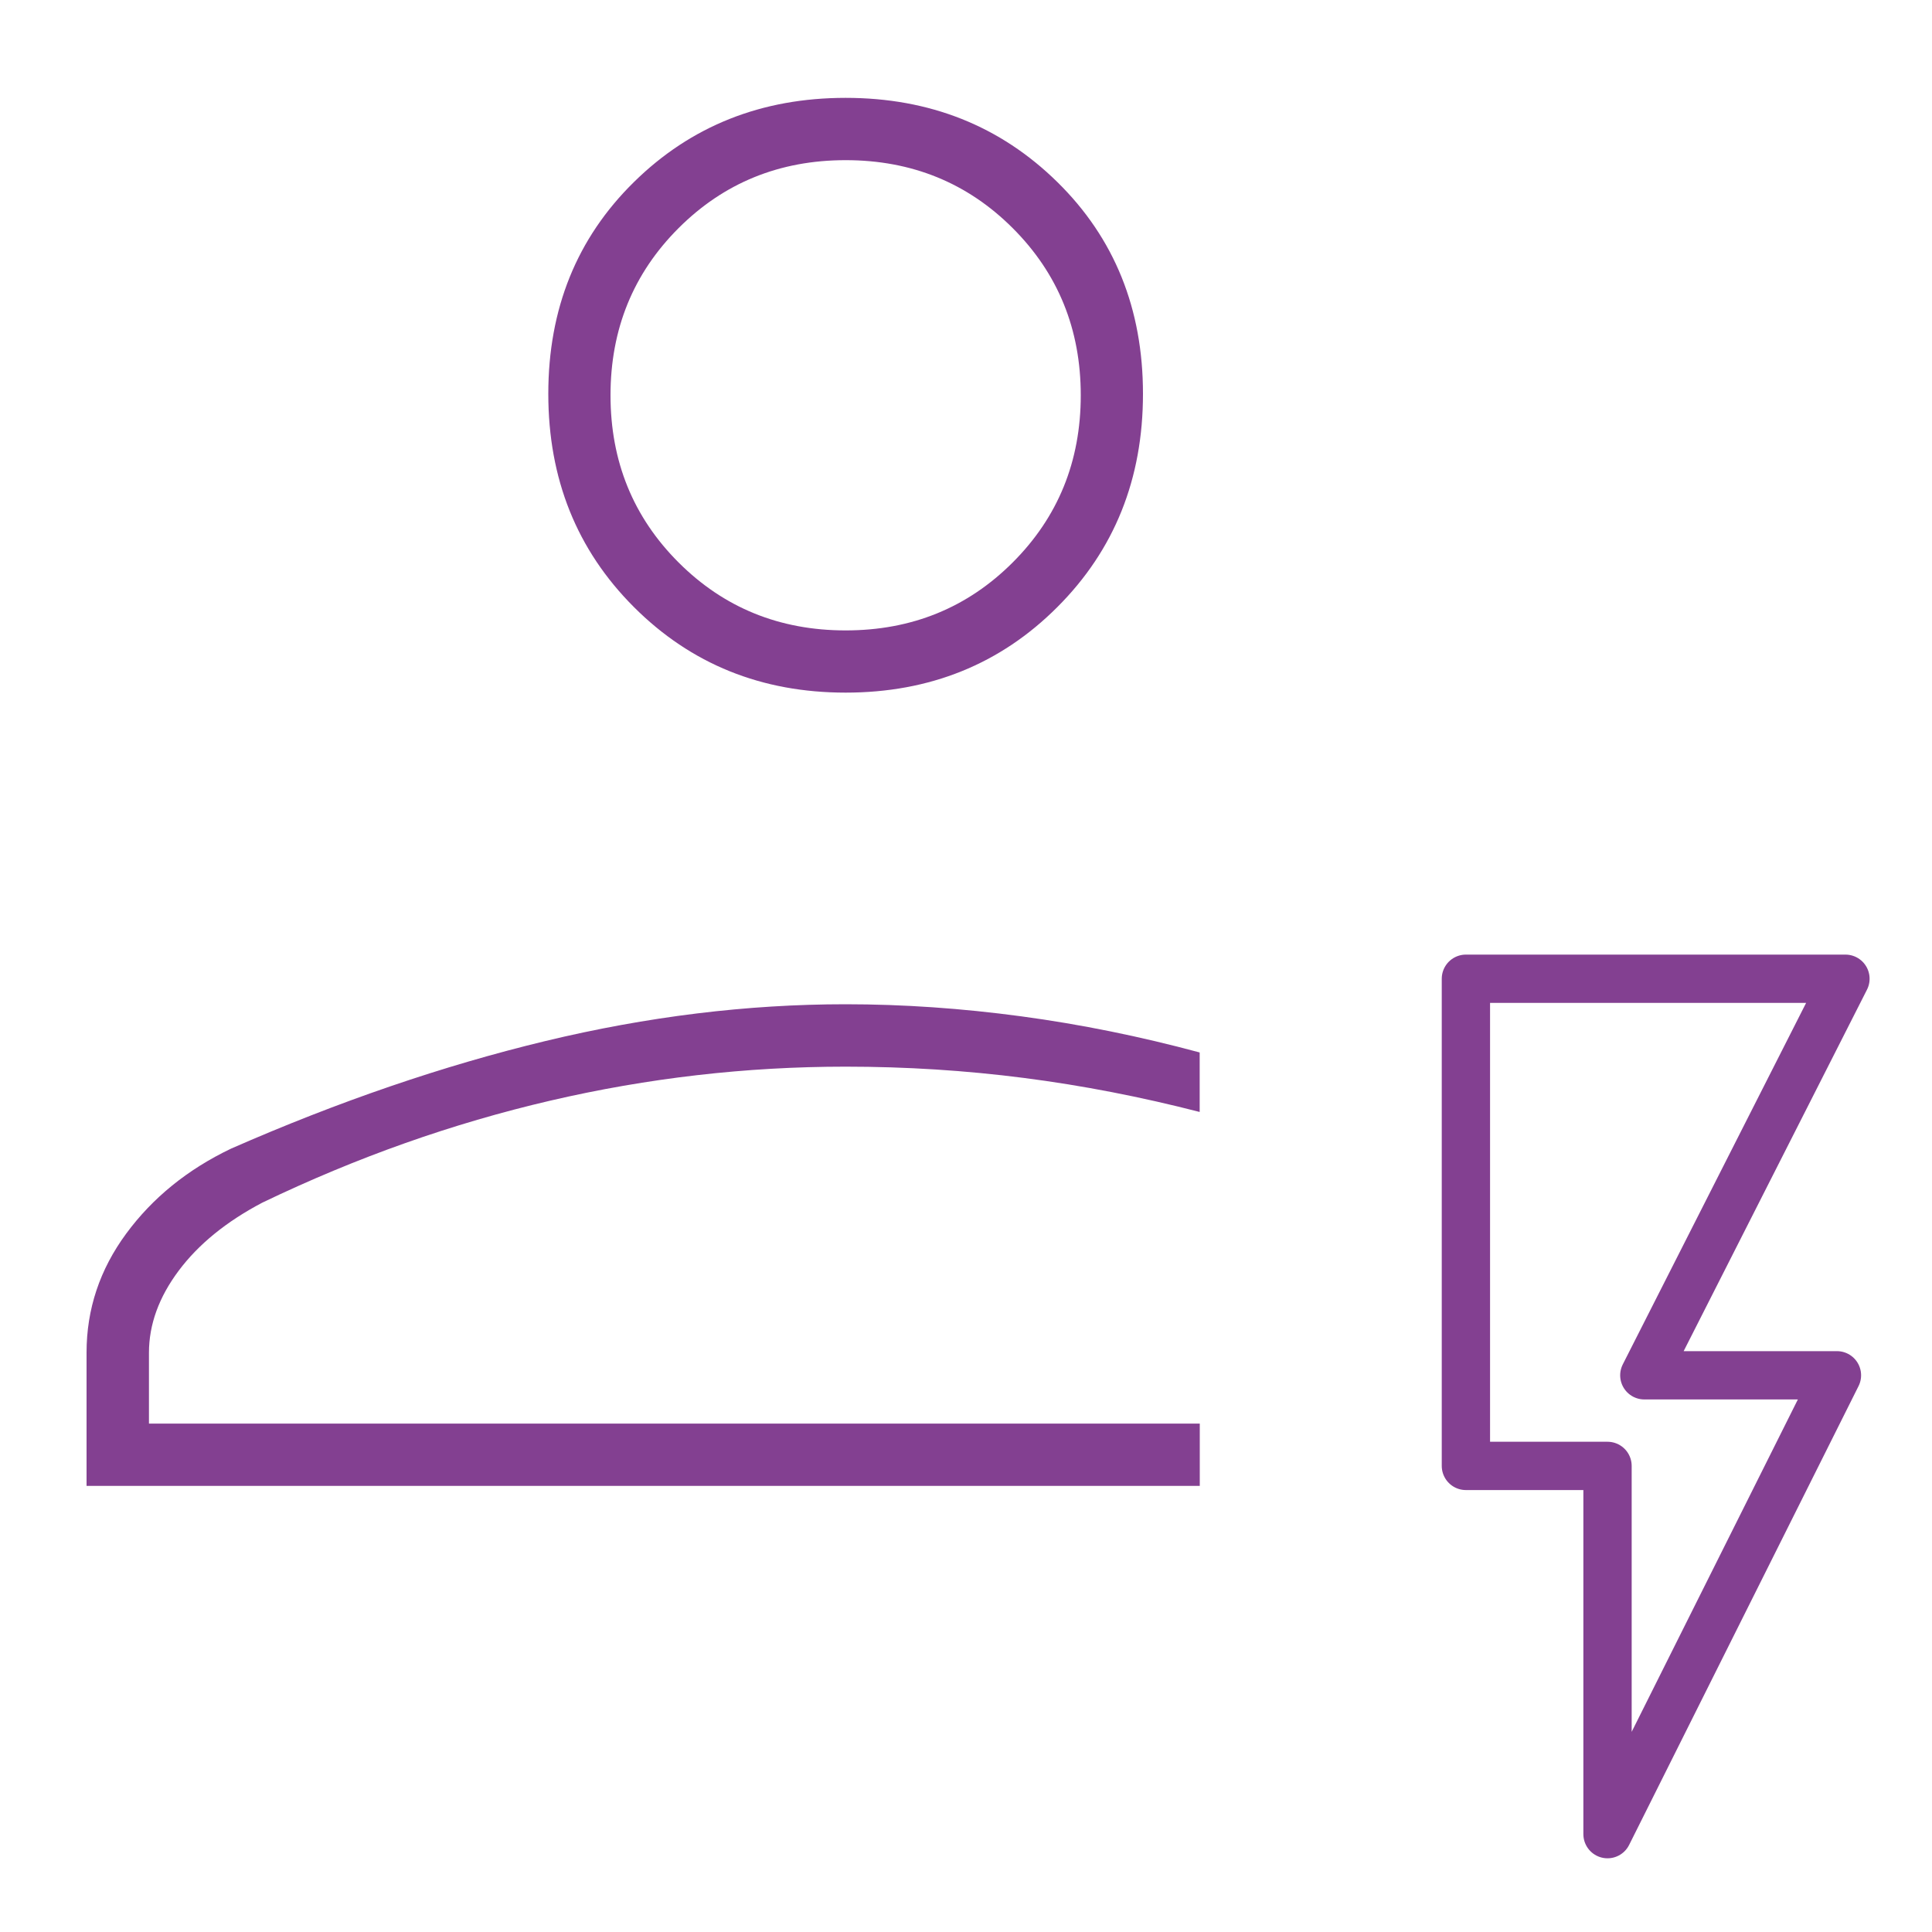
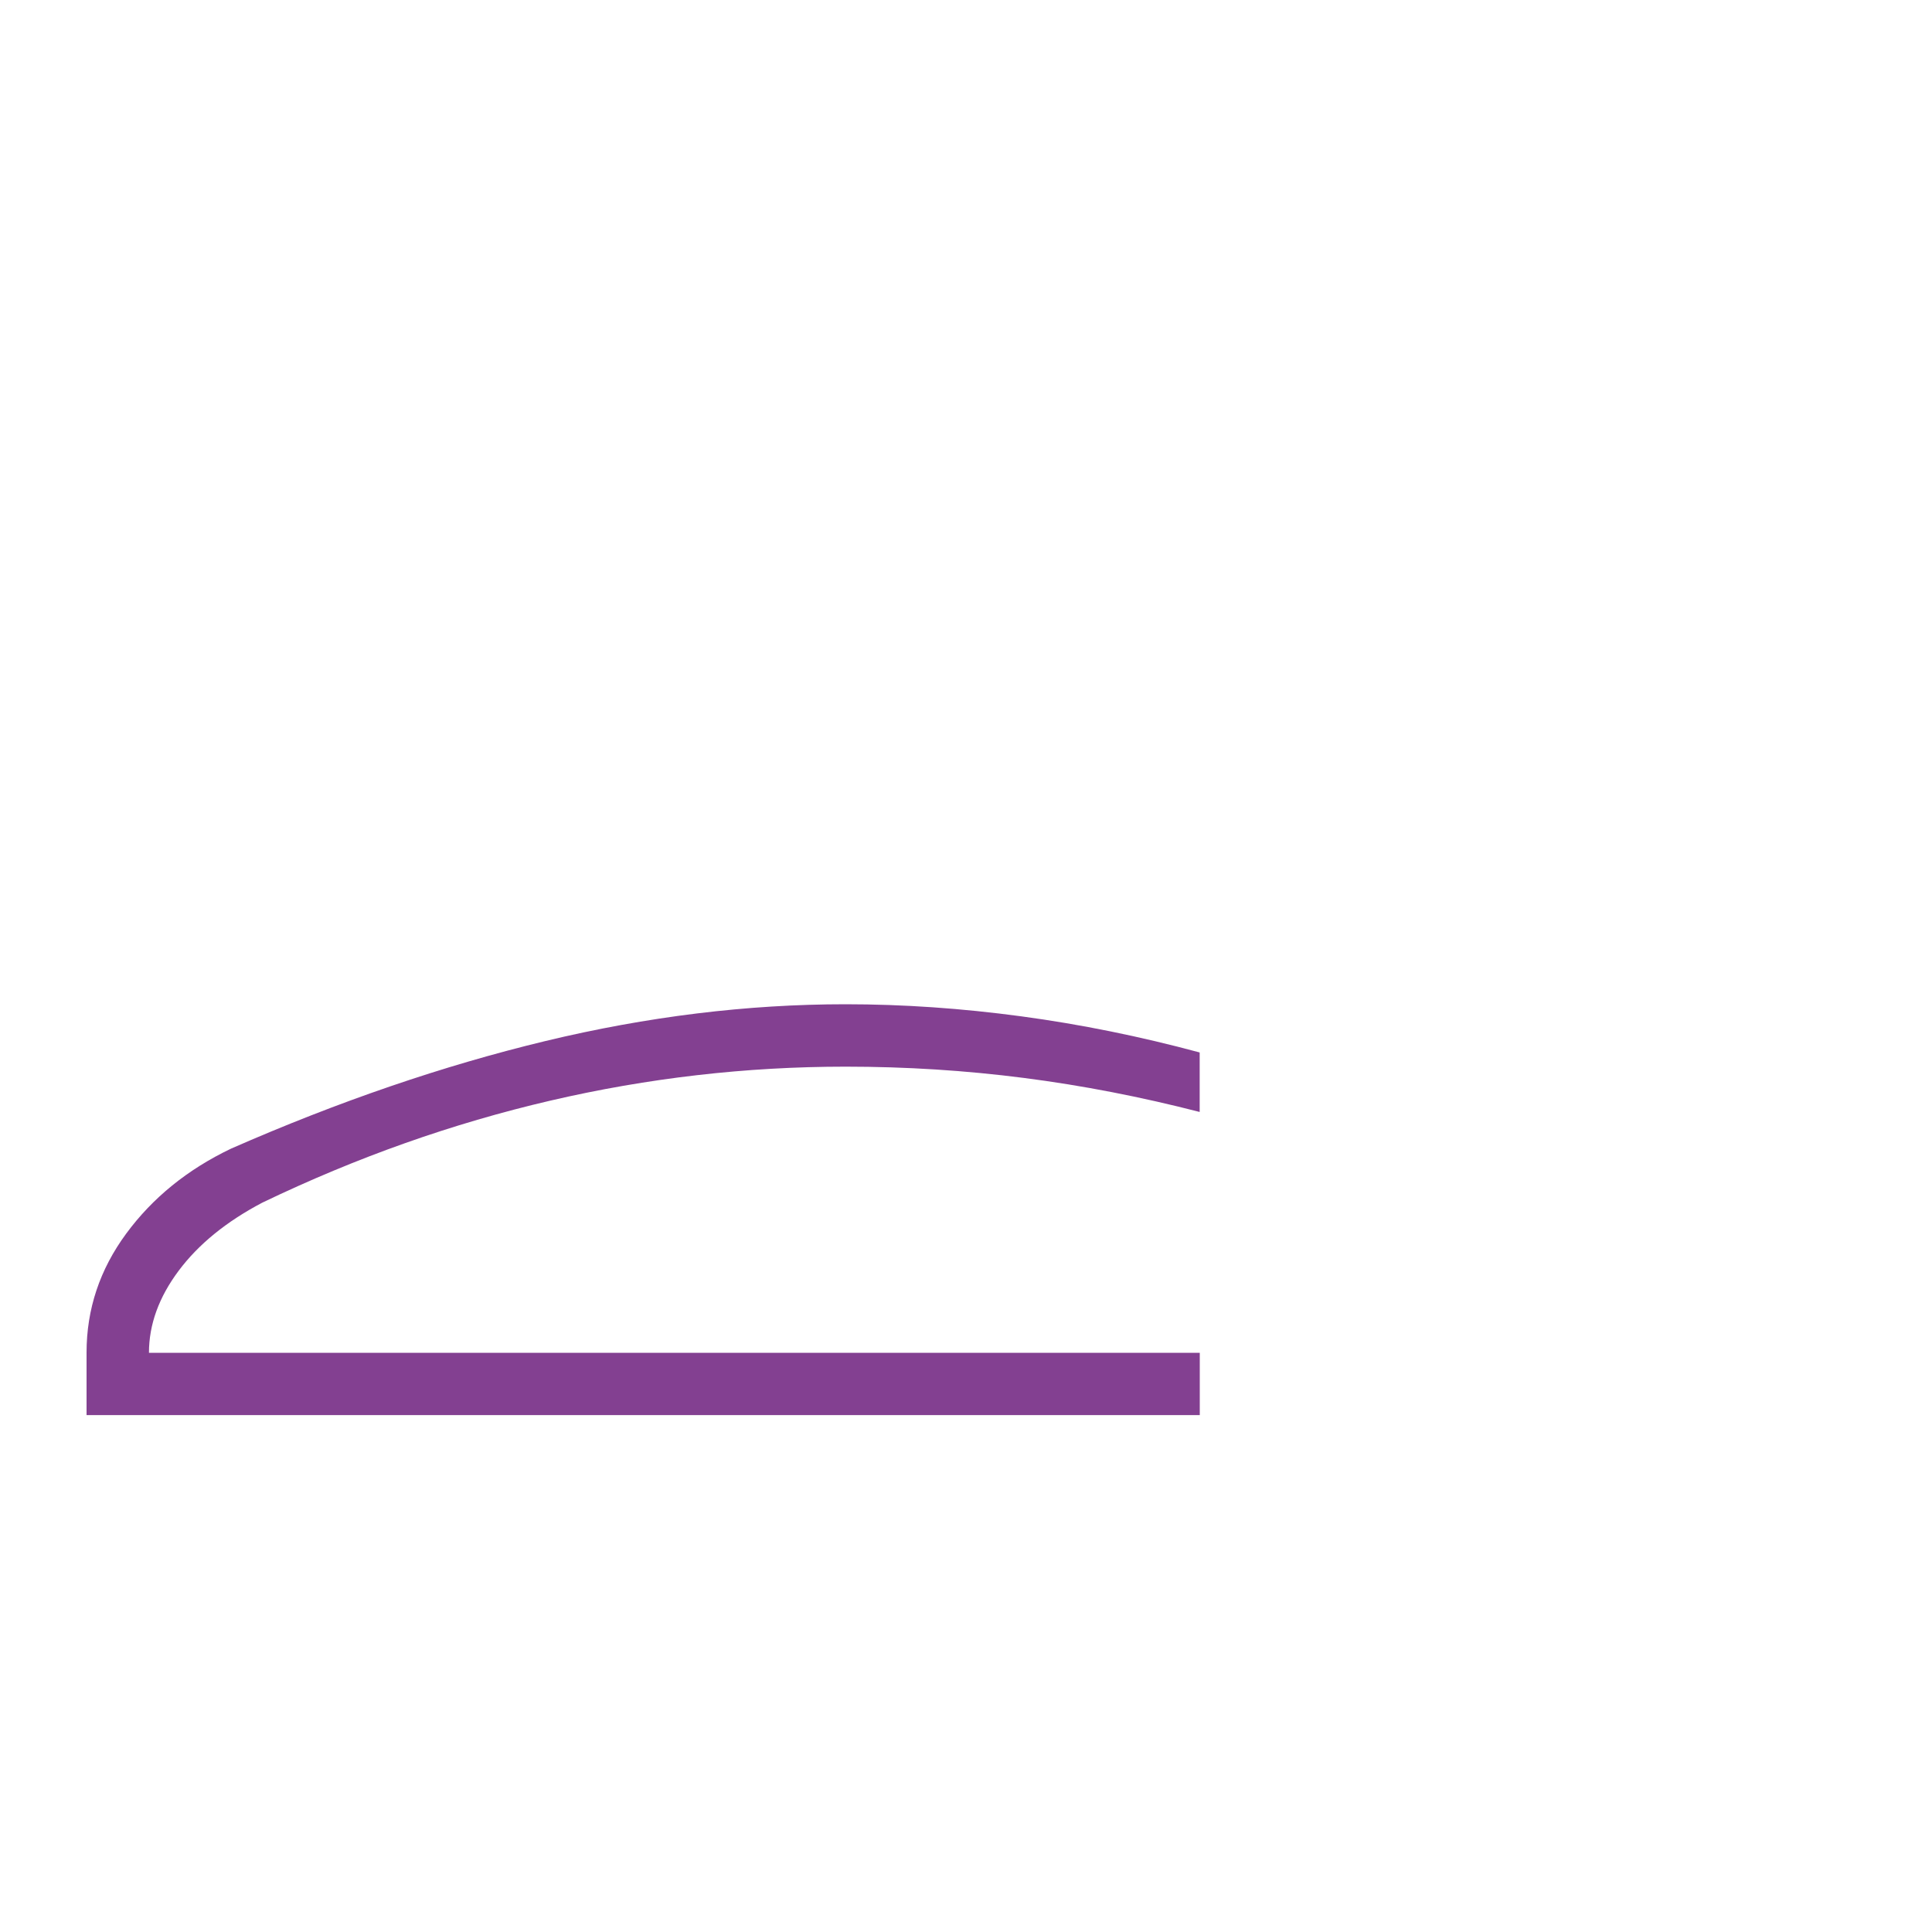
<svg xmlns="http://www.w3.org/2000/svg" id="b" viewBox="0 0 200 200">
-   <path d="M8.96,153.8v-13.78c0-4.5,1.37-8.6,4.1-12.31s6.35-6.65,10.85-8.8c11.14-4.89,21.99-8.6,32.54-11.14,10.55-2.54,20.91-3.81,31.09-3.81,5.96,0,12.02.42,18.18,1.25,6.16.83,12.31,2.08,18.47,3.74v6.16c-6.06-1.56-12.12-2.74-18.18-3.52s-12.22-1.17-18.47-1.17c-10.29,0-20.48,1.17-30.58,3.52-10.1,2.35-20.04,5.86-29.81,10.56-3.71,1.95-6.6,4.3-8.65,7.04-2.05,2.74-3.08,5.57-3.08,8.5v7.33h108.78v6.45H8.96Z" style="fill:#834091;" />
-   <path d="M109.46,18.85c-5.91-5.81-13.22-8.72-21.92-8.72s-16.02,2.91-21.92,8.72c-5.91,5.81-8.86,13.12-8.86,21.92s2.95,16.16,8.86,22.07c5.91,5.91,13.22,8.86,21.92,8.86s16.02-2.95,21.92-8.86c5.91-5.91,8.86-13.27,8.86-22.07s-2.95-16.11-8.86-21.92ZM104.84,58.22c-4.69,4.69-10.46,7.04-17.3,7.04s-12.61-2.35-17.3-7.04c-4.69-4.69-7.04-10.46-7.04-17.3s2.35-12.61,7.04-17.3c4.69-4.69,10.46-7.04,17.3-7.04s12.61,2.35,17.3,7.04c4.69,4.69,7.04,10.46,7.04,17.3s-2.35,12.61-7.04,17.3Z" style="fill:#834091;" />
-   <polygon points="166.41 189.87 166.41 151.75 151.75 151.75 151.75 101.32 191.04 101.32 170.22 142.37 190.16 142.37 166.41 189.87" style="fill:none; stroke:#834091; stroke-linecap:round; stroke-linejoin:round; stroke-width:5px;" />
+   <path d="M8.96,153.8v-13.78c0-4.5,1.37-8.6,4.1-12.31s6.35-6.65,10.85-8.8c11.14-4.89,21.99-8.6,32.54-11.14,10.55-2.54,20.91-3.81,31.09-3.81,5.96,0,12.02.42,18.18,1.25,6.16.83,12.31,2.08,18.47,3.74v6.16c-6.06-1.56-12.12-2.74-18.18-3.52s-12.22-1.17-18.47-1.17c-10.29,0-20.48,1.17-30.58,3.52-10.1,2.35-20.04,5.86-29.81,10.56-3.71,1.95-6.6,4.3-8.65,7.04-2.05,2.74-3.08,5.57-3.08,8.5h108.78v6.45H8.96Z" style="fill:#834091;" />
</svg>